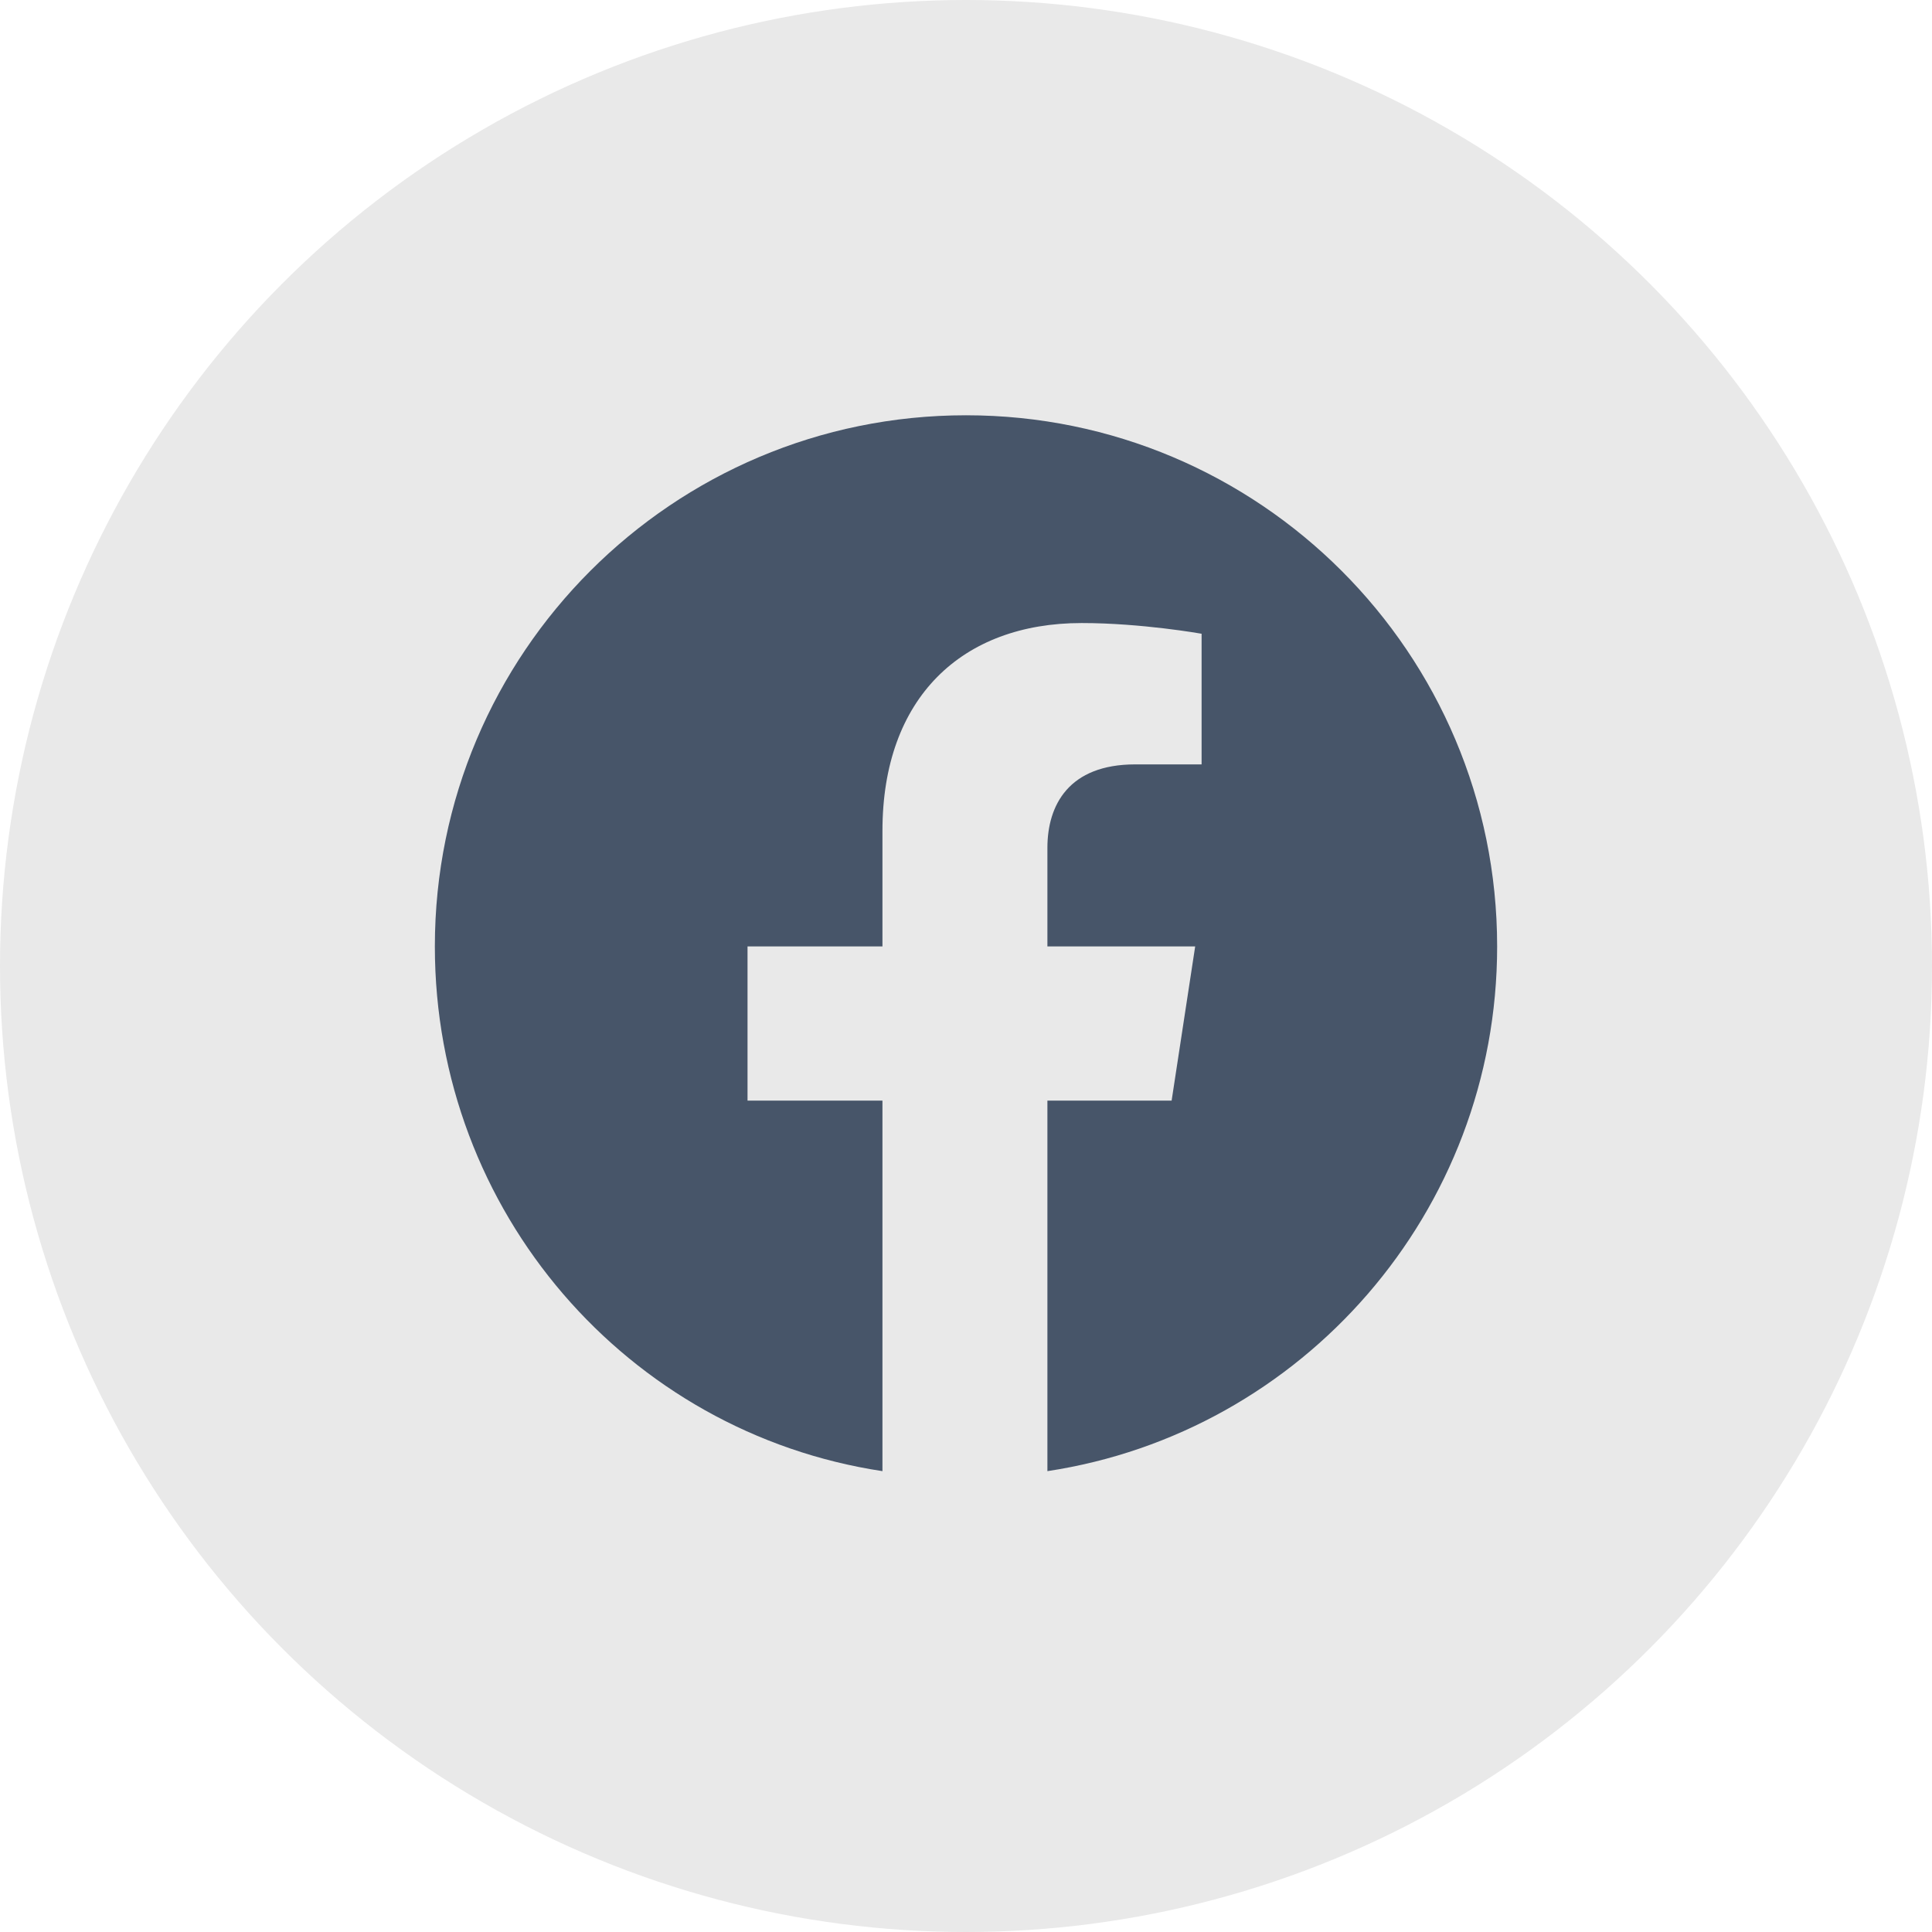
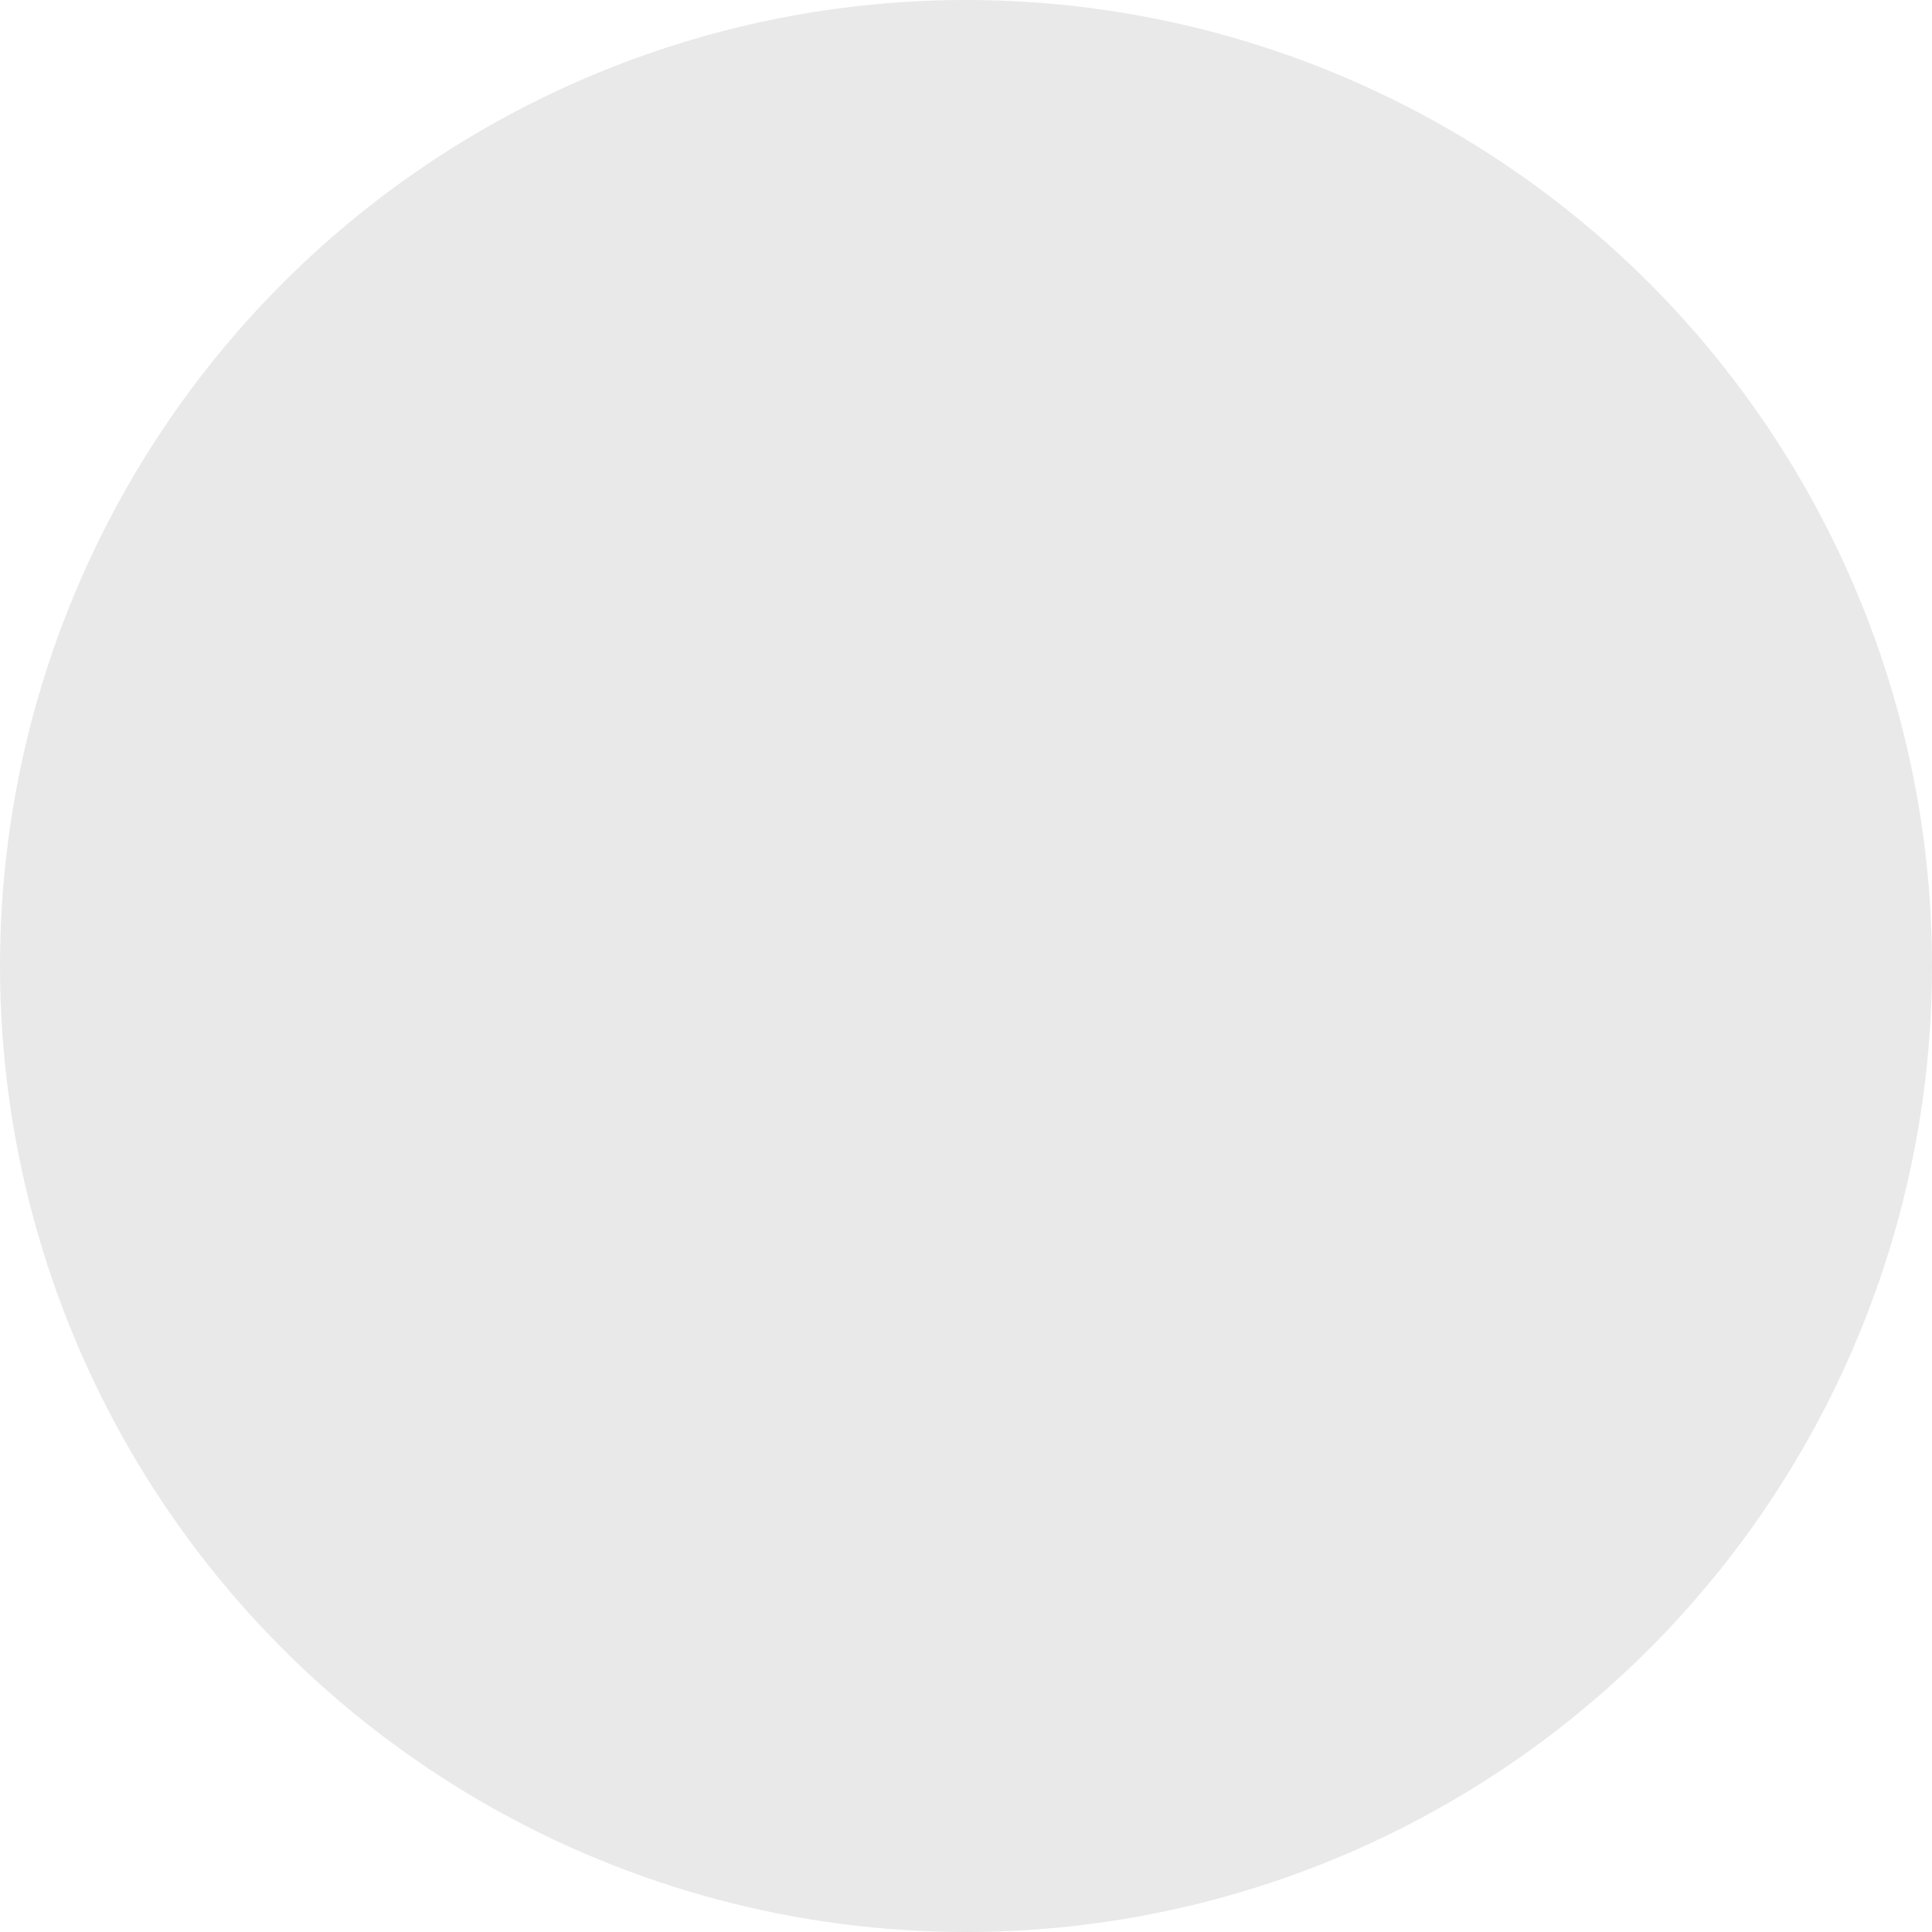
<svg xmlns="http://www.w3.org/2000/svg" width="37" height="37" viewBox="0 0 37 37" fill="none">
  <circle cx="18.5" cy="18.5" r="18.5" fill="#E9E9E9" />
-   <path d="M28.672 18.125C28.672 23.211 24.939 27.436 20.059 28.174V21.078H22.438L22.889 18.125H20.059V16.238C20.059 15.418 20.469 14.639 21.74 14.639H23.012V12.137C23.012 12.137 21.863 11.932 20.715 11.932C18.418 11.932 16.9 13.367 16.9 15.91V18.125H14.316V21.078H16.9V28.174C12.02 27.436 8.328 23.211 8.328 18.125C8.328 12.506 12.881 7.953 18.5 7.953C24.119 7.953 28.672 12.506 28.672 18.125Z" fill="#475569" />
</svg>